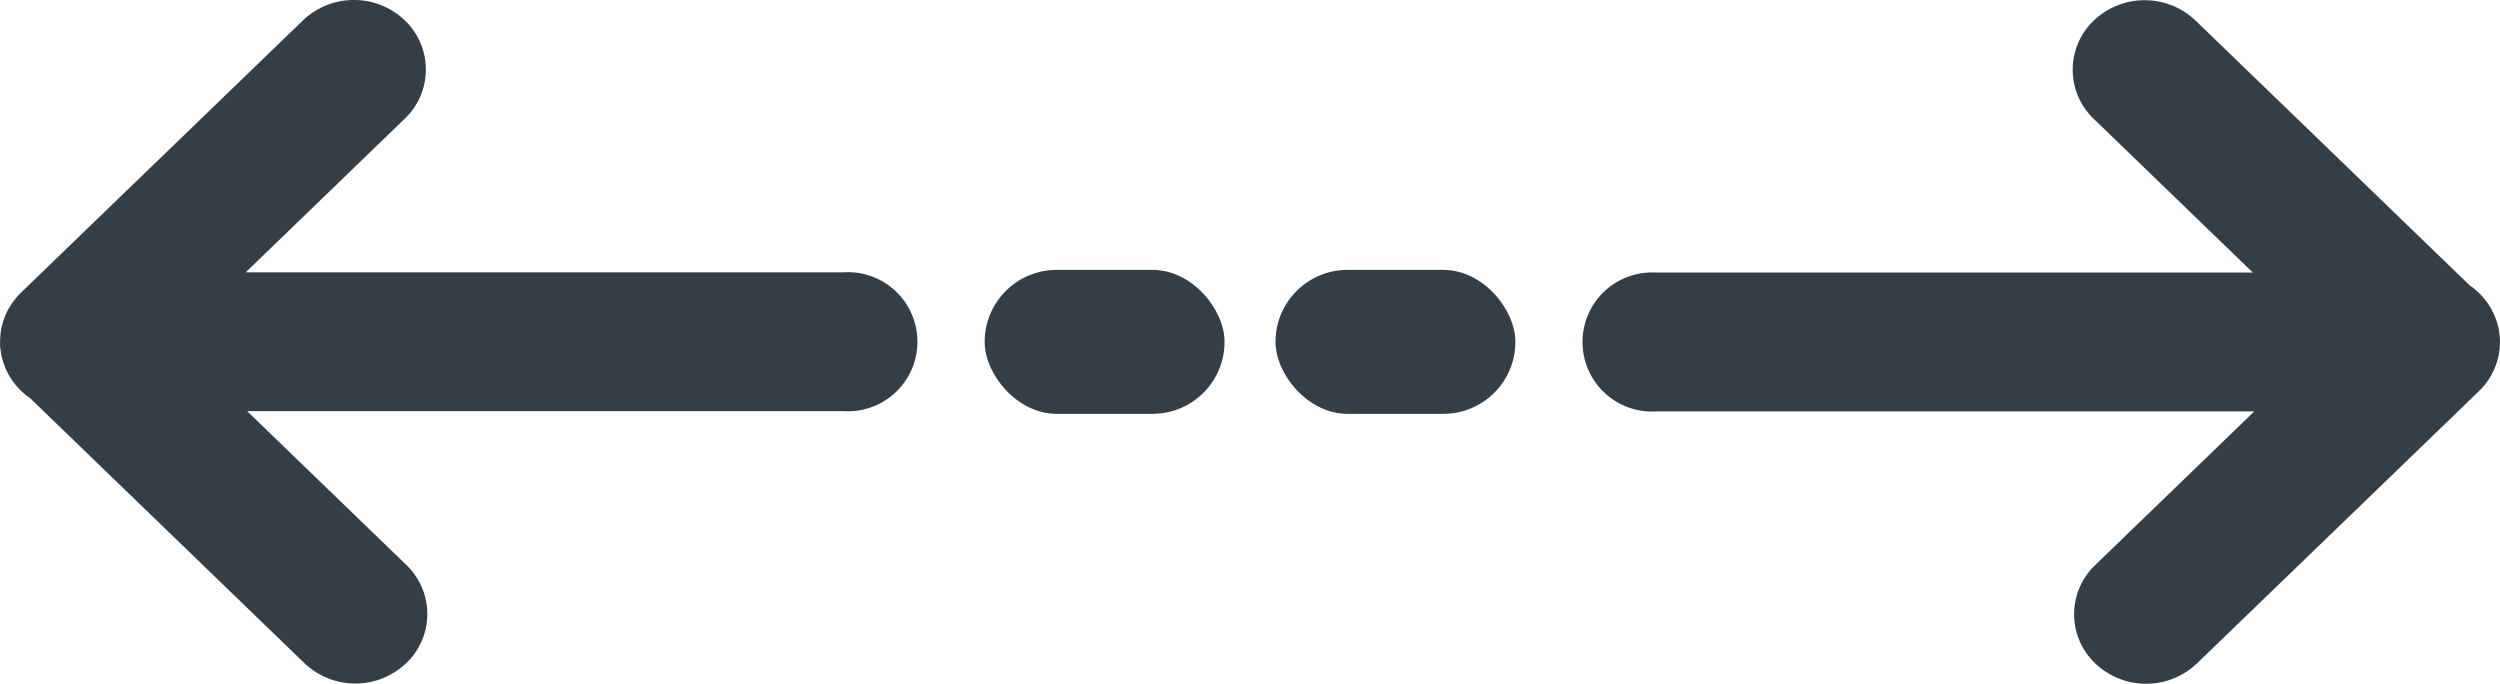
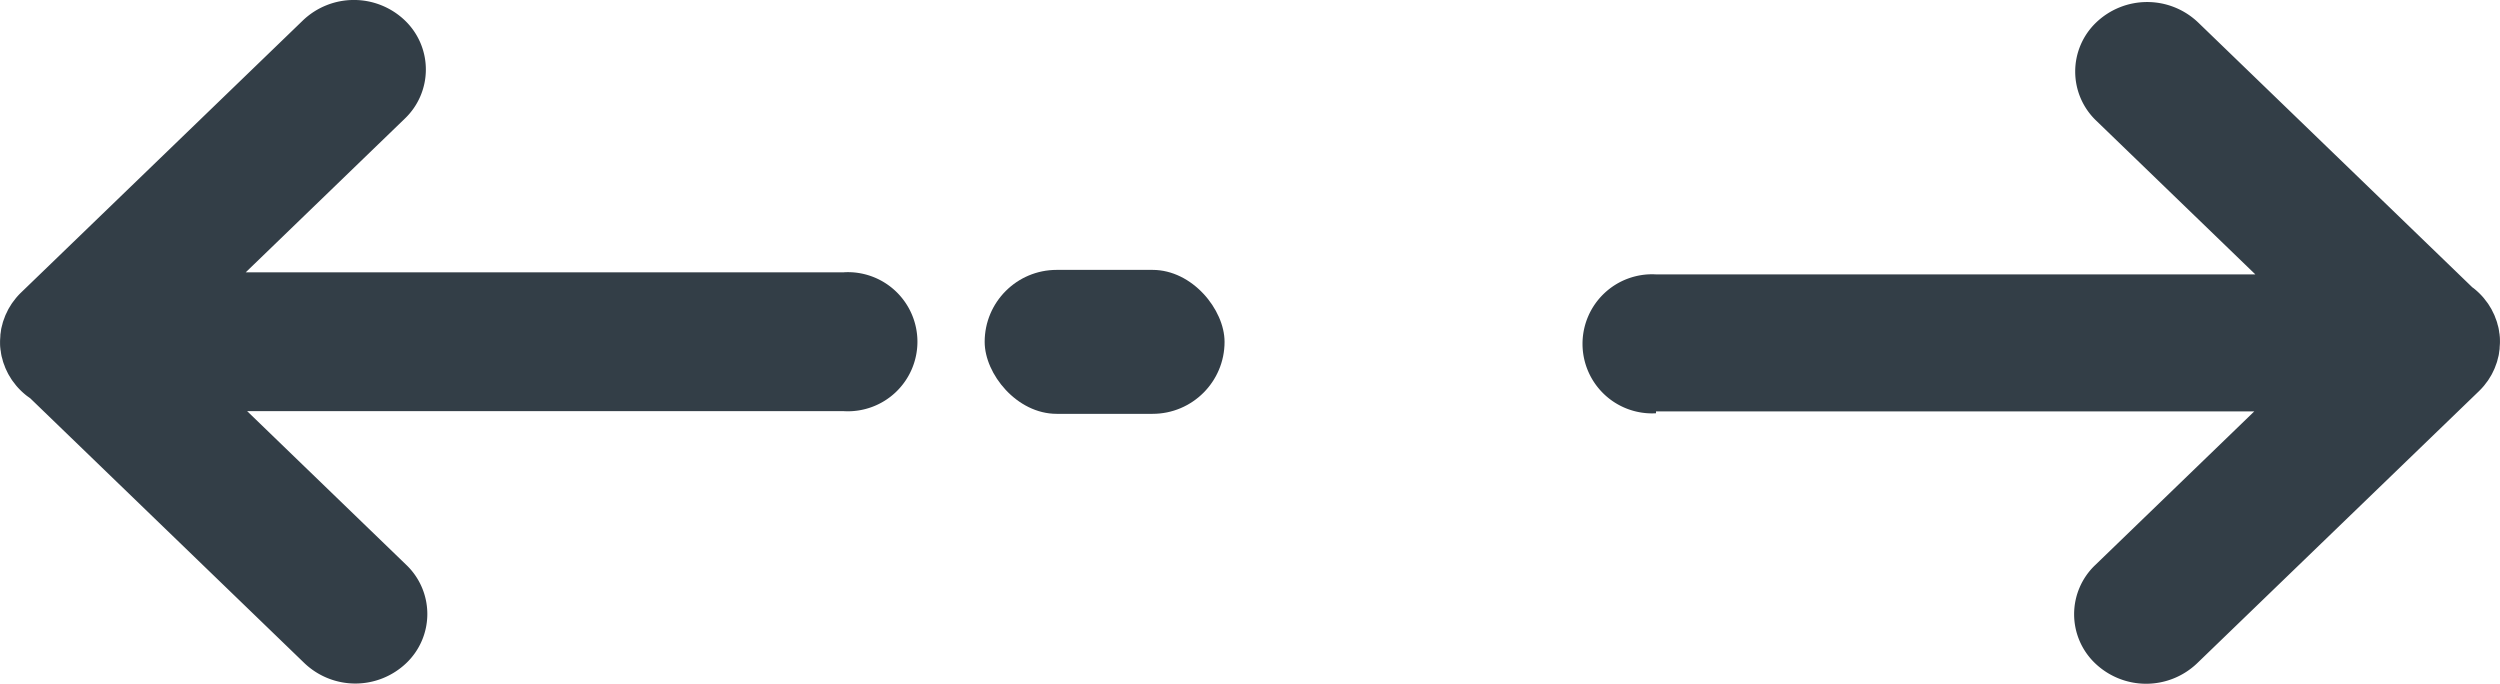
<svg xmlns="http://www.w3.org/2000/svg" width="45" height="12.307" viewBox="0 0 45 12.307">
  <g id="Group_3" data-name="Group 3" transform="translate(-242.044 -159.468)">
    <g id="Group_4" data-name="Group 4" transform="translate(259.768 164.326)">
      <rect id="Rectangle_2666" data-name="Rectangle 2666" width="4.318" height="2.591" rx="1.296" transform="translate(0 0)" fill="#333e47" />
-       <rect id="Rectangle_2667" data-name="Rectangle 2667" width="4.318" height="2.591" rx="1.296" transform="translate(5.235 0)" fill="#333e47" />
    </g>
    <g id="Group_5" data-name="Group 5" transform="translate(242.044 159.468)">
      <path id="Path_5203" data-name="Path 5203" d="M257.236,164.37H246.467l2.863-2.766a1.222,1.222,0,0,0,0-1.77,1.328,1.328,0,0,0-1.832,0l-5.075,4.9c-.03.029-.059.06-.086.092-.012.014-.023.03-.034.044s-.028.036-.041.054-.023.036-.034.054-.021.033-.031.051-.019.038-.028.057-.018.036-.026.054-.014.037-.021.056-.015.039-.022.06-.01.038-.015.056-.011.041-.016.062-.007.043-.01.065-.006.037-.008.056c0,.04-.006.08-.006.12v.006c0,.04,0,.08.006.12,0,.019.006.037.008.056s.006.044.01.065.01.042.016.062.009.038.015.057.014.04.022.06.013.038.021.056.017.036.026.055.018.038.028.056.021.034.031.051.022.037.034.054.027.036.041.054.022.03.034.044a1.282,1.282,0,0,0,.181.175c.015.012.03.022.045.033l.024.017,4.937,4.769a1.328,1.328,0,0,0,1.832,0h0a1.221,1.221,0,0,0,0-1.77l-2.863-2.766h10.742a1.252,1.252,0,1,0,0-2.5Z" transform="translate(-242.044 -159.468)" fill="#333e47" />
-       <path id="Path_5204" data-name="Path 5204" d="M445.142,166.873h10.769l-2.863,2.766a1.221,1.221,0,0,0,0,1.77,1.328,1.328,0,0,0,1.832,0l5.075-4.9q.045-.044.086-.092c.012-.014.023-.029.034-.044s.028-.035.041-.054.023-.036.034-.054.021-.033.031-.051.019-.037.028-.056.018-.036.026-.055.014-.037.021-.056.015-.039.022-.06.01-.038.015-.057.011-.041.016-.062.007-.043.01-.065.006-.037.008-.056c0-.04.006-.08.006-.12v-.006c0-.04,0-.08-.006-.12,0-.019-.006-.037-.008-.056s-.006-.044-.01-.065-.01-.042-.016-.062-.009-.038-.015-.056-.014-.04-.022-.06-.013-.037-.021-.056-.017-.036-.026-.054-.018-.038-.028-.057-.021-.034-.031-.051-.022-.037-.034-.054-.027-.036-.041-.054-.022-.03-.034-.044a1.287,1.287,0,0,0-.181-.175c-.015-.012-.03-.022-.045-.033l-.024-.017-4.937-4.769a1.328,1.328,0,0,0-1.832,0h0a1.222,1.222,0,0,0,0,1.77l2.863,2.766H445.142a1.252,1.252,0,1,0,0,2.5Z" transform="translate(-415.334 -159.468)" fill="#333e47" />
+       <path id="Path_5204" data-name="Path 5204" d="M445.142,166.873h10.769l-2.863,2.766a1.221,1.221,0,0,0,0,1.77,1.328,1.328,0,0,0,1.832,0l5.075-4.9q.045-.044.086-.092c.012-.014.023-.029.034-.044s.028-.035.041-.054.023-.036.034-.054.021-.033.031-.051.019-.037.028-.056.018-.036.026-.055.014-.037.021-.056.015-.039.022-.06.01-.038.015-.057.011-.041.016-.062.007-.043.01-.065.006-.037.008-.056c0-.04.006-.08.006-.12v-.006c0-.04,0-.08-.006-.12,0-.019-.006-.037-.008-.056s-.006-.044-.01-.065-.01-.042-.016-.062-.009-.038-.015-.056-.014-.04-.022-.06-.013-.037-.021-.056-.017-.036-.026-.054-.018-.038-.028-.057-.021-.034-.031-.051-.022-.037-.034-.054-.027-.036-.041-.054-.022-.03-.034-.044a1.287,1.287,0,0,0-.181-.175l-.024-.017-4.937-4.769a1.328,1.328,0,0,0-1.832,0h0a1.222,1.222,0,0,0,0,1.77l2.863,2.766H445.142a1.252,1.252,0,1,0,0,2.5Z" transform="translate(-415.334 -159.468)" fill="#333e47" />
    </g>
  </g>
</svg>